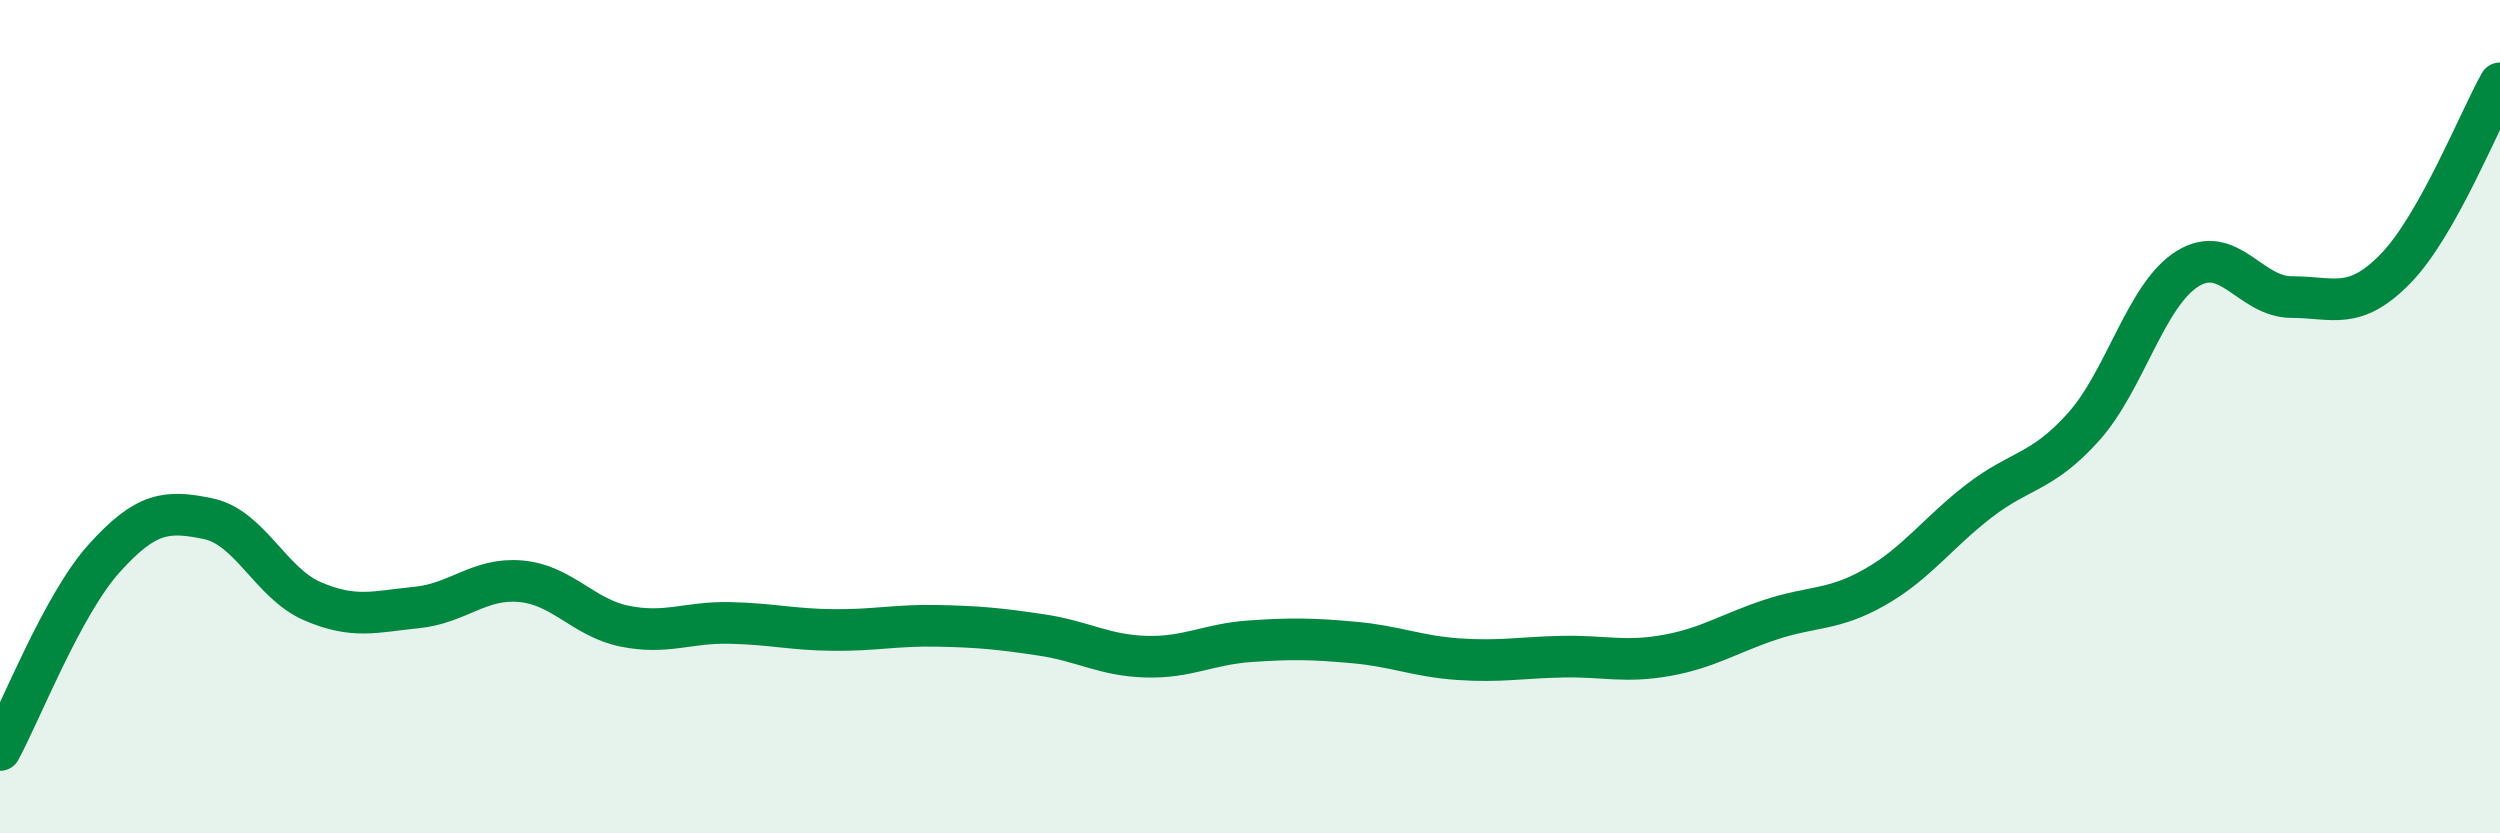
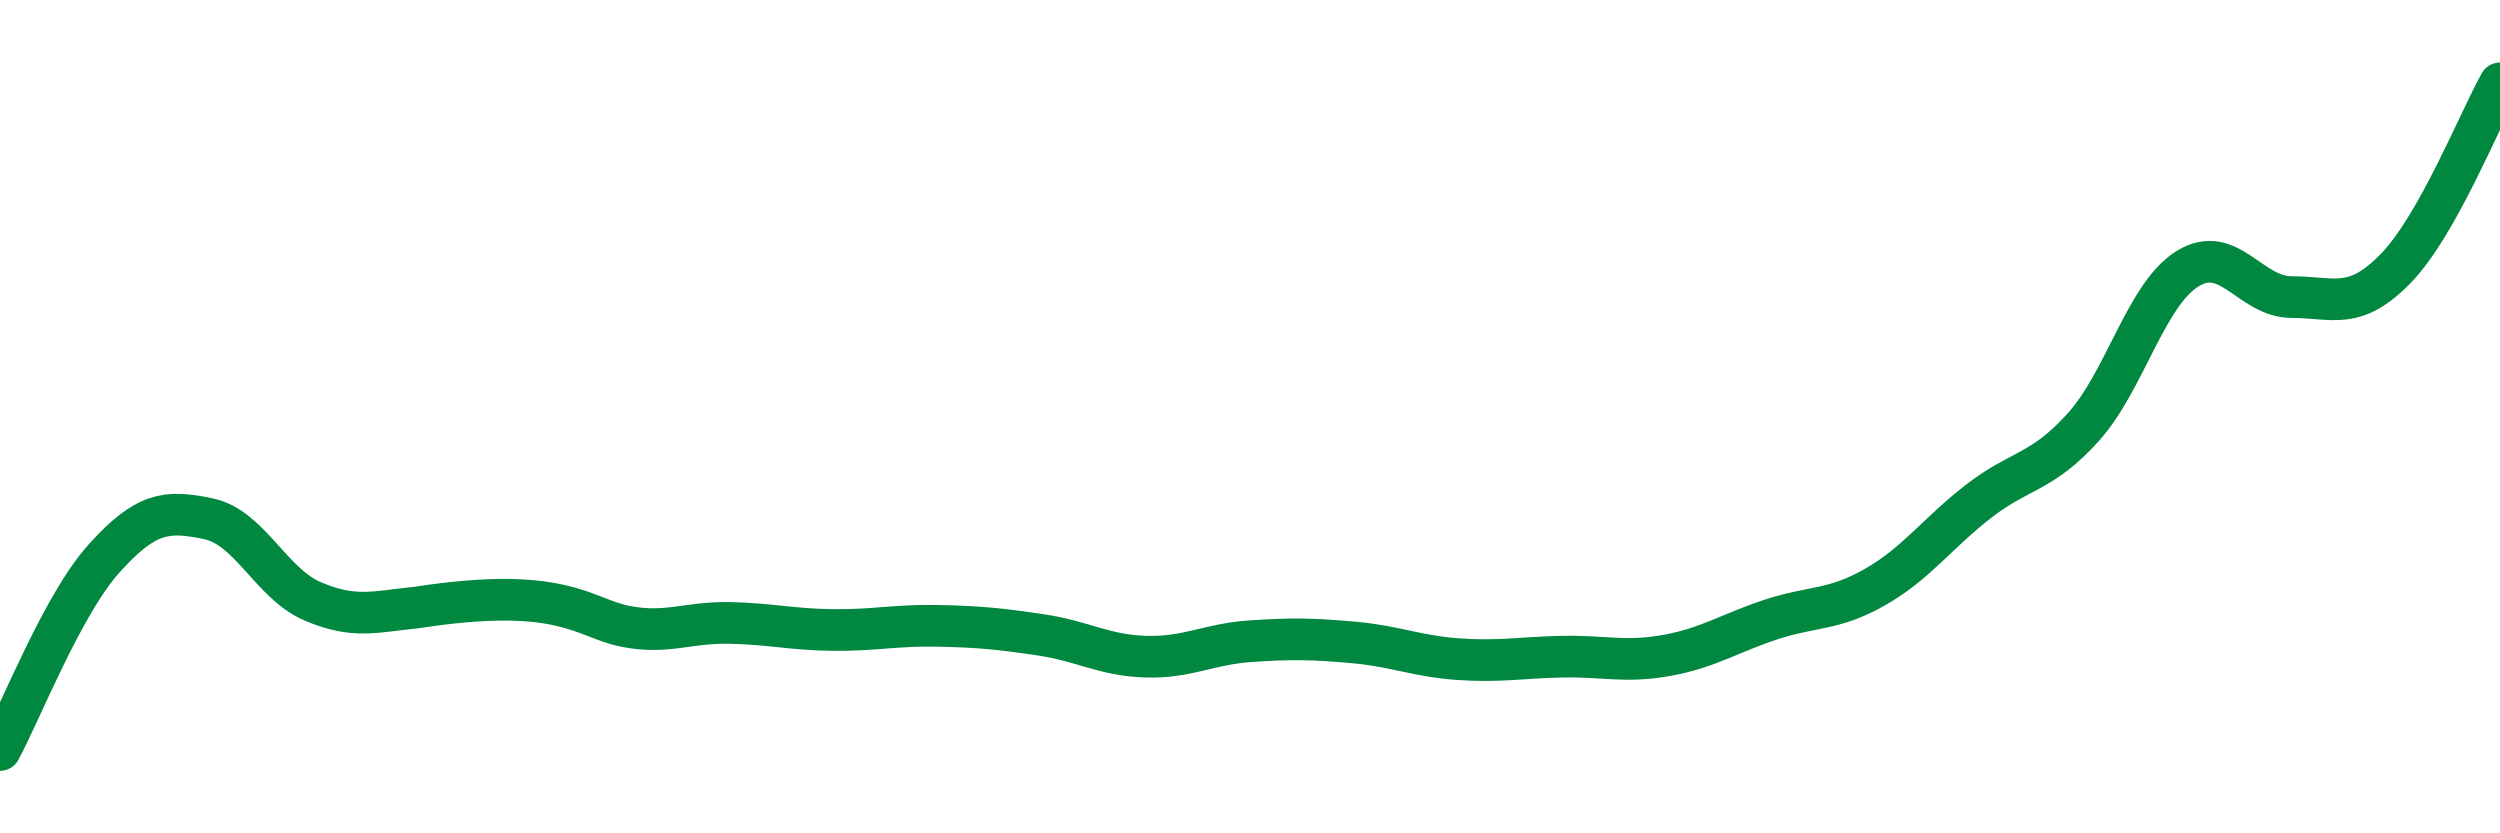
<svg xmlns="http://www.w3.org/2000/svg" width="60" height="20" viewBox="0 0 60 20">
-   <path d="M 0,18 C 0.5,17.08 1.5,14.51 2.5,13.4 C 3.5,12.29 4,12.24 5,12.45 C 6,12.66 6.5,14 7.5,14.43 C 8.5,14.86 9,14.68 10,14.58 C 11,14.48 11.5,13.86 12.5,13.95 C 13.5,14.04 14,14.83 15,15.03 C 16,15.23 16.5,14.93 17.5,14.95 C 18.5,14.97 19,15.11 20,15.12 C 21,15.13 21.5,15 22.5,15.02 C 23.5,15.04 24,15.09 25,15.24 C 26,15.39 26.5,15.73 27.5,15.76 C 28.5,15.79 29,15.46 30,15.39 C 31,15.32 31.5,15.33 32.5,15.42 C 33.5,15.51 34,15.75 35,15.82 C 36,15.89 36.5,15.78 37.5,15.76 C 38.5,15.74 39,15.91 40,15.73 C 41,15.55 41.5,15.2 42.5,14.87 C 43.5,14.54 44,14.66 45,14.09 C 46,13.52 46.5,12.79 47.5,12.02 C 48.5,11.25 49,11.36 50,10.25 C 51,9.14 51.5,7.07 52.5,6.45 C 53.5,5.83 54,7.13 55,7.13 C 56,7.13 56.5,7.47 57.5,6.44 C 58.5,5.41 59.5,2.89 60,2L60 20L0 20Z" fill="#008740" opacity="0.1" stroke-linecap="round" stroke-linejoin="round" />
-   <path d="M 0,18 C 0.5,17.08 1.5,14.51 2.5,13.4 C 3.5,12.29 4,12.24 5,12.45 C 6,12.66 6.5,14 7.5,14.43 C 8.5,14.86 9,14.68 10,14.58 C 11,14.48 11.5,13.86 12.5,13.95 C 13.5,14.04 14,14.83 15,15.03 C 16,15.23 16.5,14.93 17.5,14.95 C 18.5,14.97 19,15.11 20,15.12 C 21,15.13 21.5,15 22.5,15.02 C 23.5,15.04 24,15.09 25,15.24 C 26,15.39 26.5,15.73 27.5,15.76 C 28.5,15.79 29,15.46 30,15.39 C 31,15.32 31.5,15.33 32.5,15.42 C 33.5,15.51 34,15.75 35,15.82 C 36,15.89 36.5,15.78 37.5,15.76 C 38.5,15.74 39,15.91 40,15.73 C 41,15.55 41.5,15.2 42.5,14.87 C 43.5,14.54 44,14.66 45,14.09 C 46,13.52 46.5,12.79 47.5,12.02 C 48.5,11.25 49,11.36 50,10.25 C 51,9.14 51.5,7.07 52.5,6.45 C 53.5,5.83 54,7.13 55,7.13 C 56,7.13 56.5,7.47 57.5,6.44 C 58.5,5.41 59.5,2.89 60,2" stroke="#008740" stroke-width="1" fill="none" stroke-linecap="round" stroke-linejoin="round" />
+   <path d="M 0,18 C 0.5,17.08 1.5,14.51 2.5,13.4 C 3.5,12.29 4,12.24 5,12.45 C 6,12.66 6.5,14 7.5,14.43 C 8.5,14.86 9,14.68 10,14.58 C 13.5,14.04 14,14.83 15,15.03 C 16,15.23 16.5,14.93 17.5,14.95 C 18.5,14.97 19,15.11 20,15.12 C 21,15.13 21.5,15 22.5,15.02 C 23.5,15.04 24,15.09 25,15.24 C 26,15.39 26.5,15.73 27.5,15.76 C 28.5,15.79 29,15.46 30,15.39 C 31,15.32 31.5,15.33 32.5,15.42 C 33.5,15.51 34,15.75 35,15.82 C 36,15.89 36.5,15.78 37.5,15.76 C 38.5,15.74 39,15.91 40,15.73 C 41,15.55 41.5,15.2 42.5,14.87 C 43.5,14.54 44,14.66 45,14.09 C 46,13.52 46.5,12.79 47.5,12.02 C 48.5,11.25 49,11.36 50,10.25 C 51,9.14 51.5,7.07 52.5,6.45 C 53.5,5.83 54,7.13 55,7.13 C 56,7.13 56.5,7.47 57.5,6.44 C 58.5,5.41 59.5,2.89 60,2" stroke="#008740" stroke-width="1" fill="none" stroke-linecap="round" stroke-linejoin="round" />
</svg>